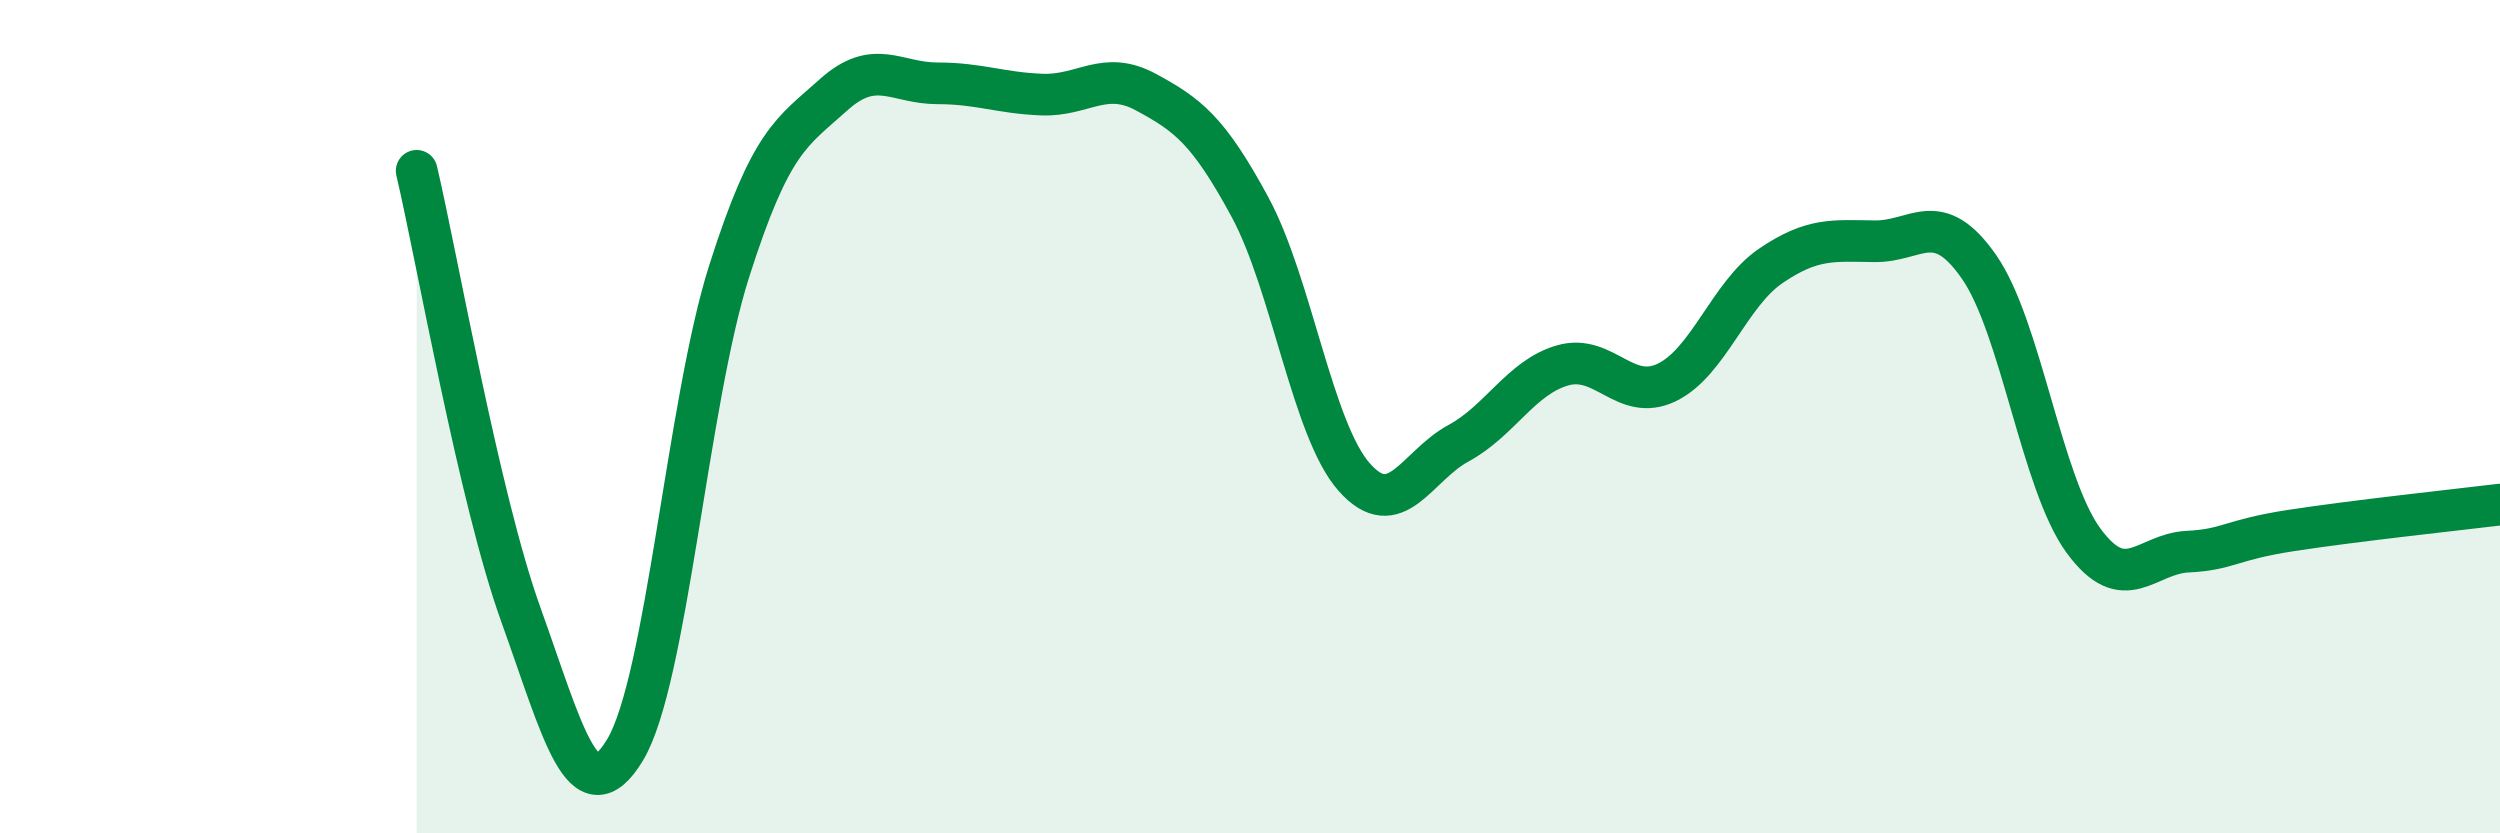
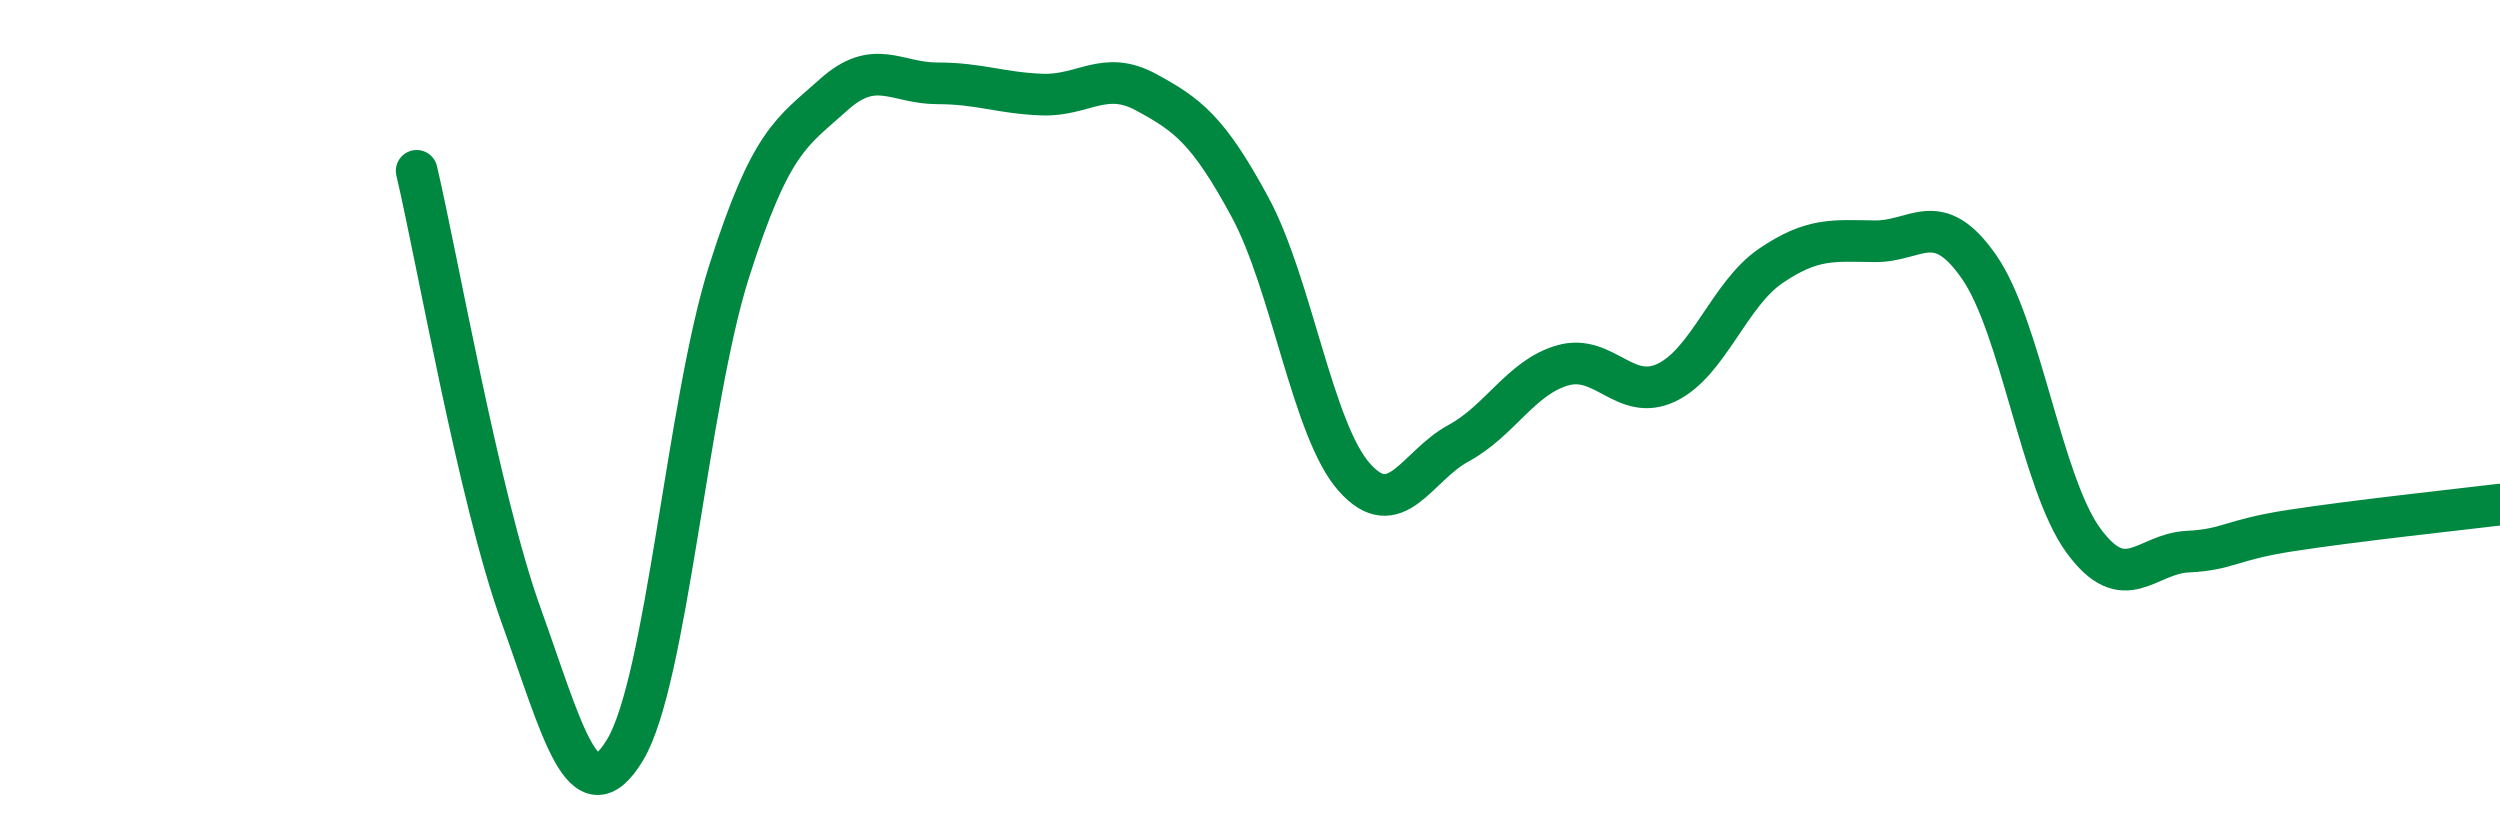
<svg xmlns="http://www.w3.org/2000/svg" width="60" height="20" viewBox="0 0 60 20">
-   <path d="M 10,4.1 C 10.5,6.23 11.5,11.97 12.5,14.75 C 13.5,17.53 14,19.65 15,18 C 16,16.35 16.5,9.65 17.5,6.51 C 18.5,3.37 19,3.18 20,2.28 C 21,1.38 21.5,2 22.5,2 C 23.5,2 24,2.23 25,2.27 C 26,2.31 26.5,1.67 27.5,2.21 C 28.5,2.75 29,3.12 30,4.97 C 31,6.82 31.5,10.32 32.5,11.45 C 33.5,12.58 34,11.18 35,10.64 C 36,10.1 36.5,9.06 37.5,8.77 C 38.5,8.48 39,9.66 40,9.18 C 41,8.7 41.5,7.06 42.5,6.38 C 43.5,5.7 44,5.78 45,5.79 C 46,5.8 46.5,4.97 47.5,6.41 C 48.5,7.85 49,11.6 50,12.97 C 51,14.34 51.5,13.29 52.5,13.24 C 53.5,13.19 53.5,12.96 55,12.73 C 56.5,12.5 59,12.23 60,12.11L60 20L10 20Z" fill="#008740" opacity="0.1" stroke-linecap="round" stroke-linejoin="round" />
  <path d="M 10,4.1 C 10.5,6.23 11.5,11.97 12.5,14.75 C 13.5,17.53 14,19.65 15,18 C 16,16.35 16.5,9.65 17.5,6.51 C 18.5,3.37 19,3.18 20,2.28 C 21,1.38 21.5,2 22.5,2 C 23.5,2 24,2.23 25,2.27 C 26,2.31 26.5,1.67 27.5,2.21 C 28.5,2.75 29,3.12 30,4.97 C 31,6.82 31.5,10.32 32.5,11.45 C 33.5,12.58 34,11.18 35,10.64 C 36,10.1 36.5,9.06 37.5,8.77 C 38.5,8.48 39,9.66 40,9.18 C 41,8.7 41.5,7.06 42.5,6.38 C 43.5,5.7 44,5.78 45,5.79 C 46,5.8 46.5,4.97 47.5,6.41 C 48.5,7.85 49,11.6 50,12.97 C 51,14.34 51.5,13.29 52.5,13.24 C 53.5,13.19 53.5,12.96 55,12.73 C 56.5,12.5 59,12.23 60,12.11" stroke="#008740" stroke-width="1" fill="none" stroke-linecap="round" stroke-linejoin="round" />
</svg>